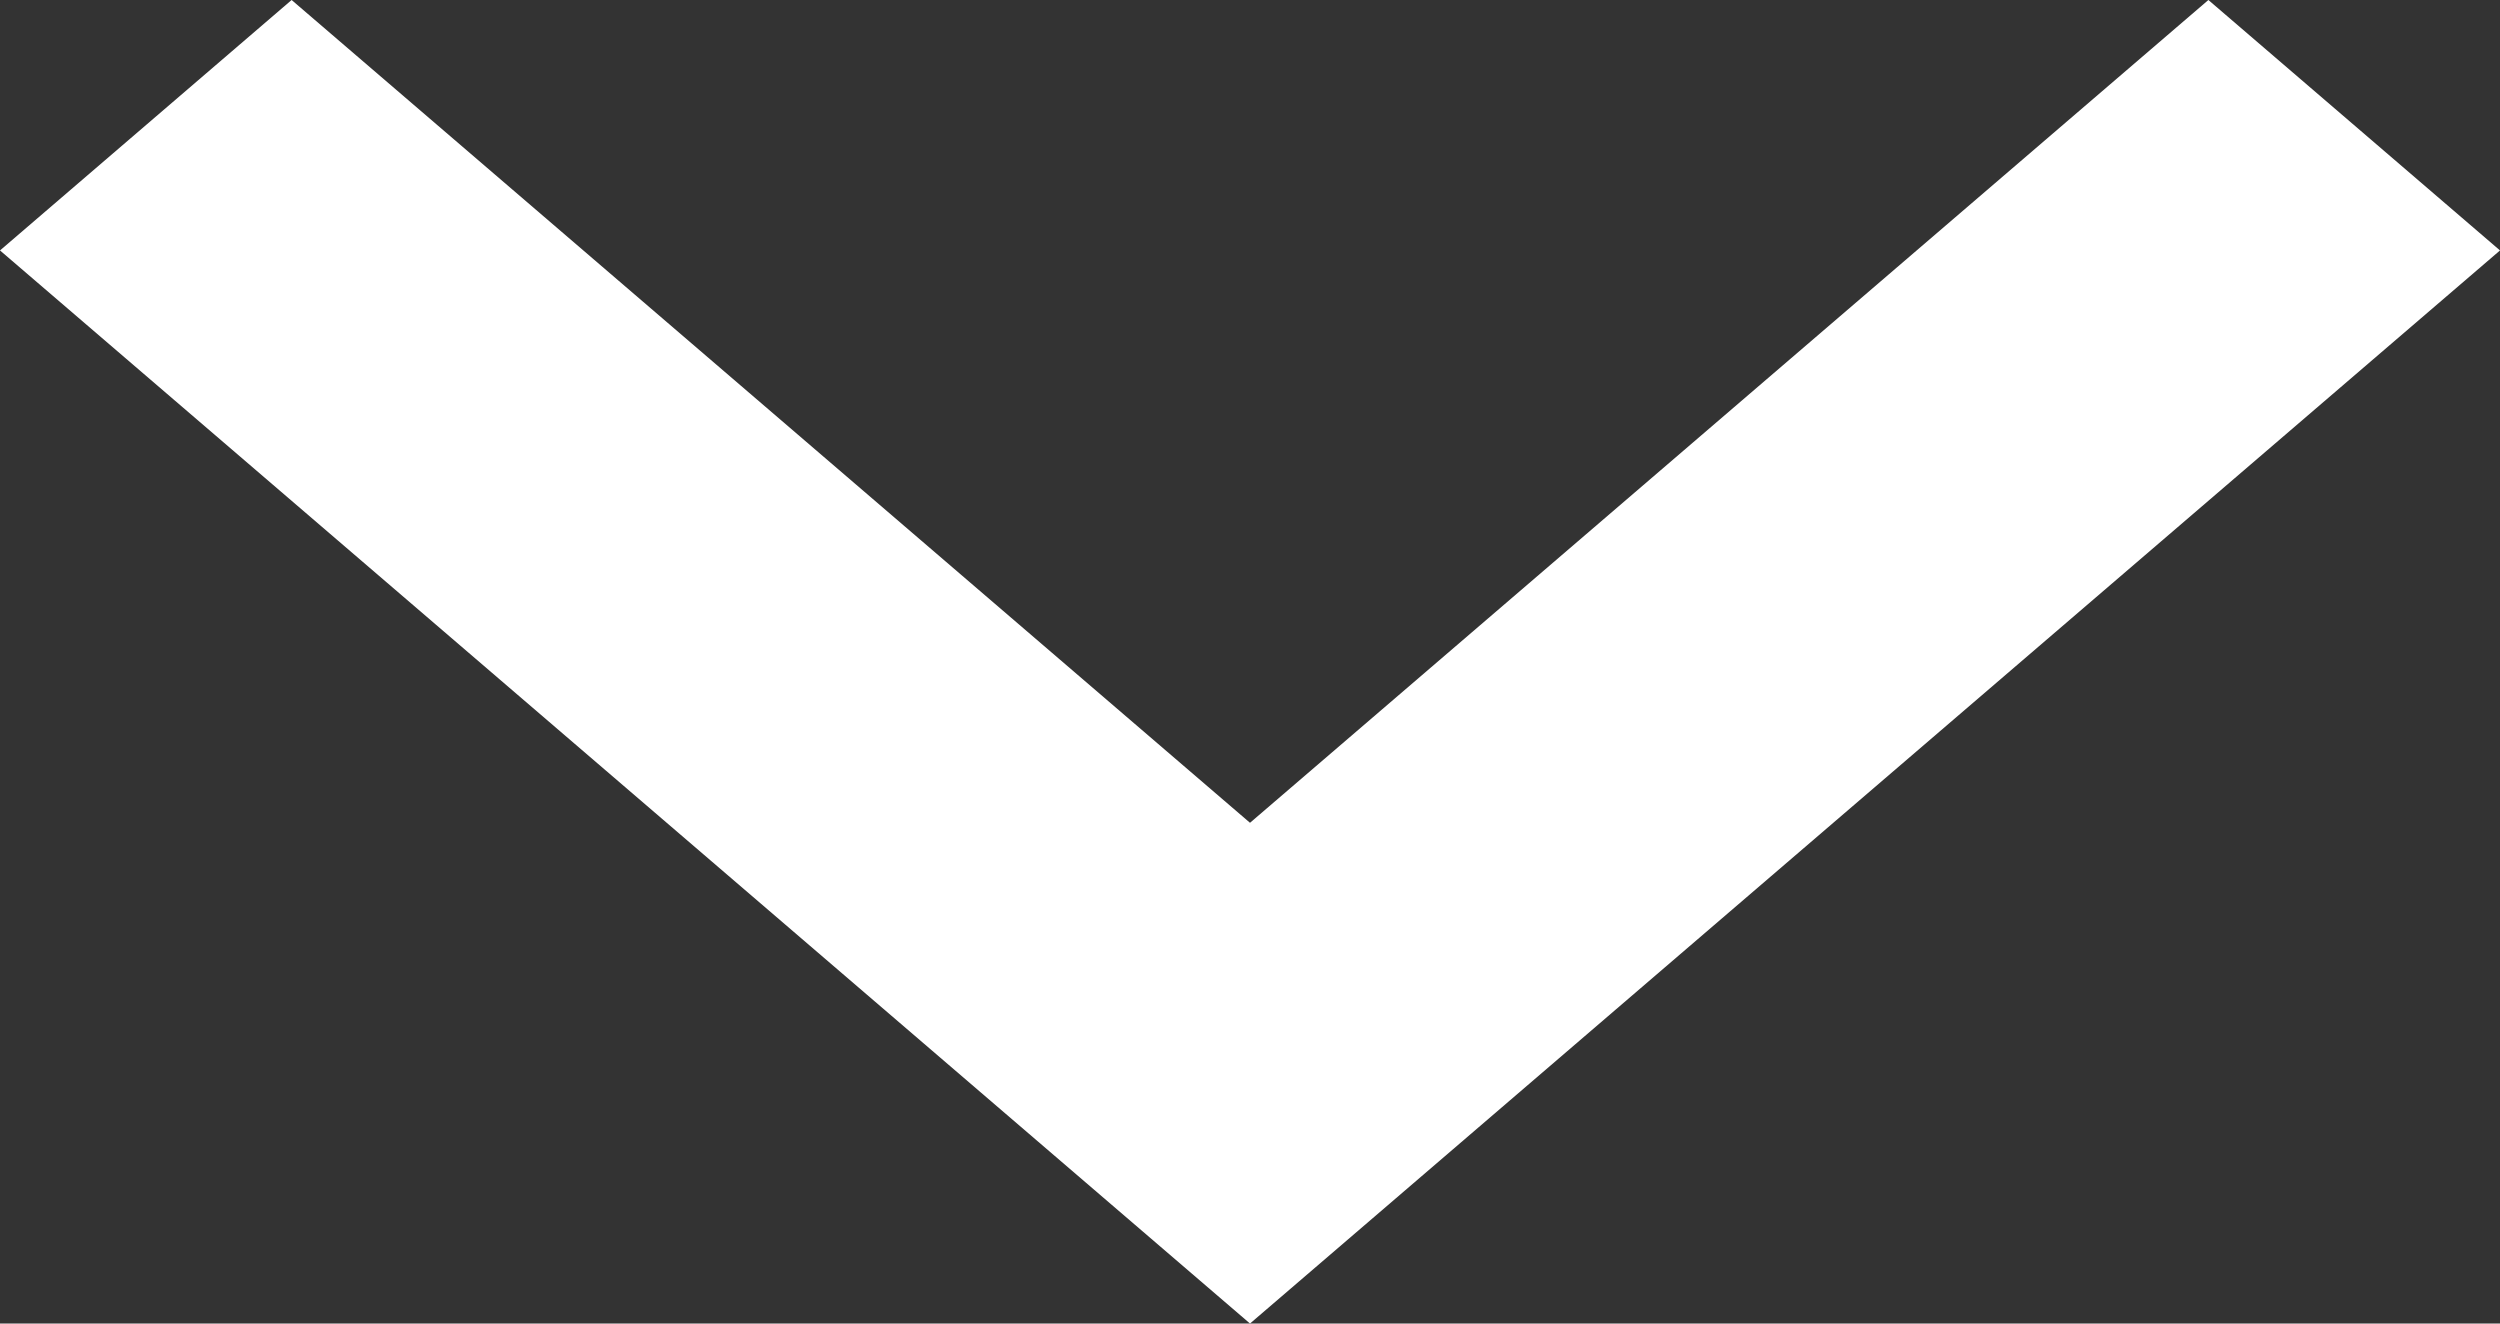
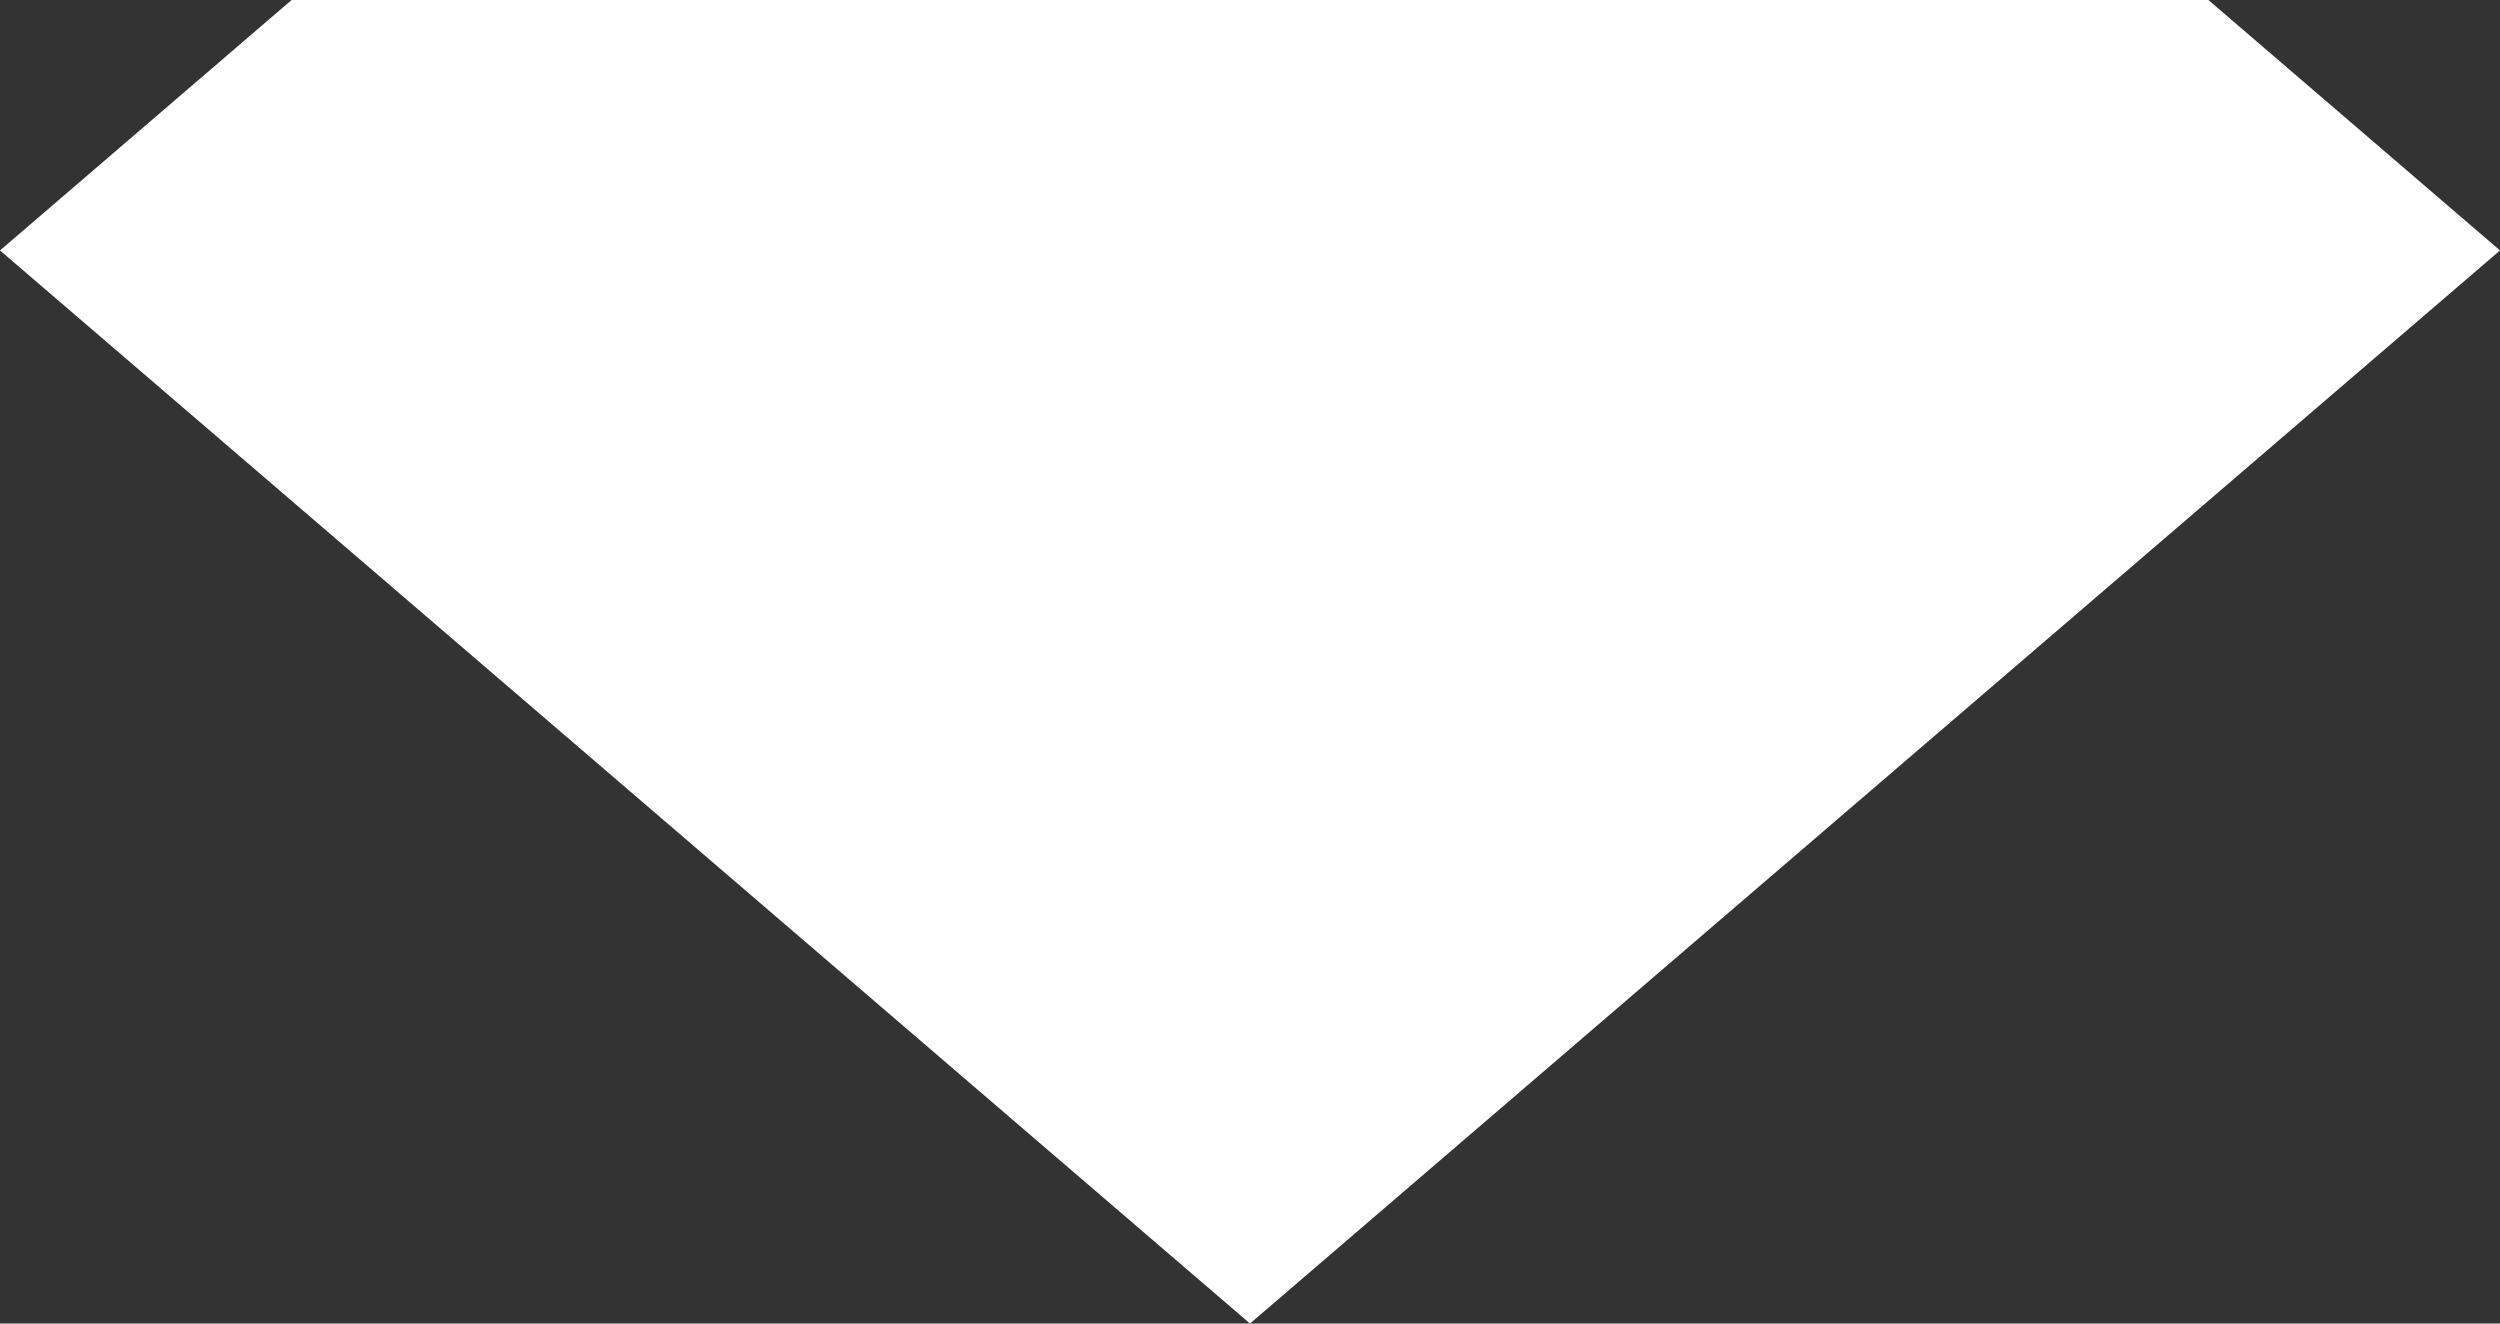
<svg xmlns="http://www.w3.org/2000/svg" width="17" height="9" viewBox="0 0 17 9" fill="none">
  <rect x="0" y="0" width="17" height="9" fill="#333333" stroke="none" />
-   <path d="M8.5 9L0 1.703L1.983 0L8.5 5.595L15.017 0L17 1.703L8.5 9Z" fill="white" />
+   <path d="M8.5 9L0 1.703L1.983 0L15.017 0L17 1.703L8.5 9Z" fill="white" />
</svg>